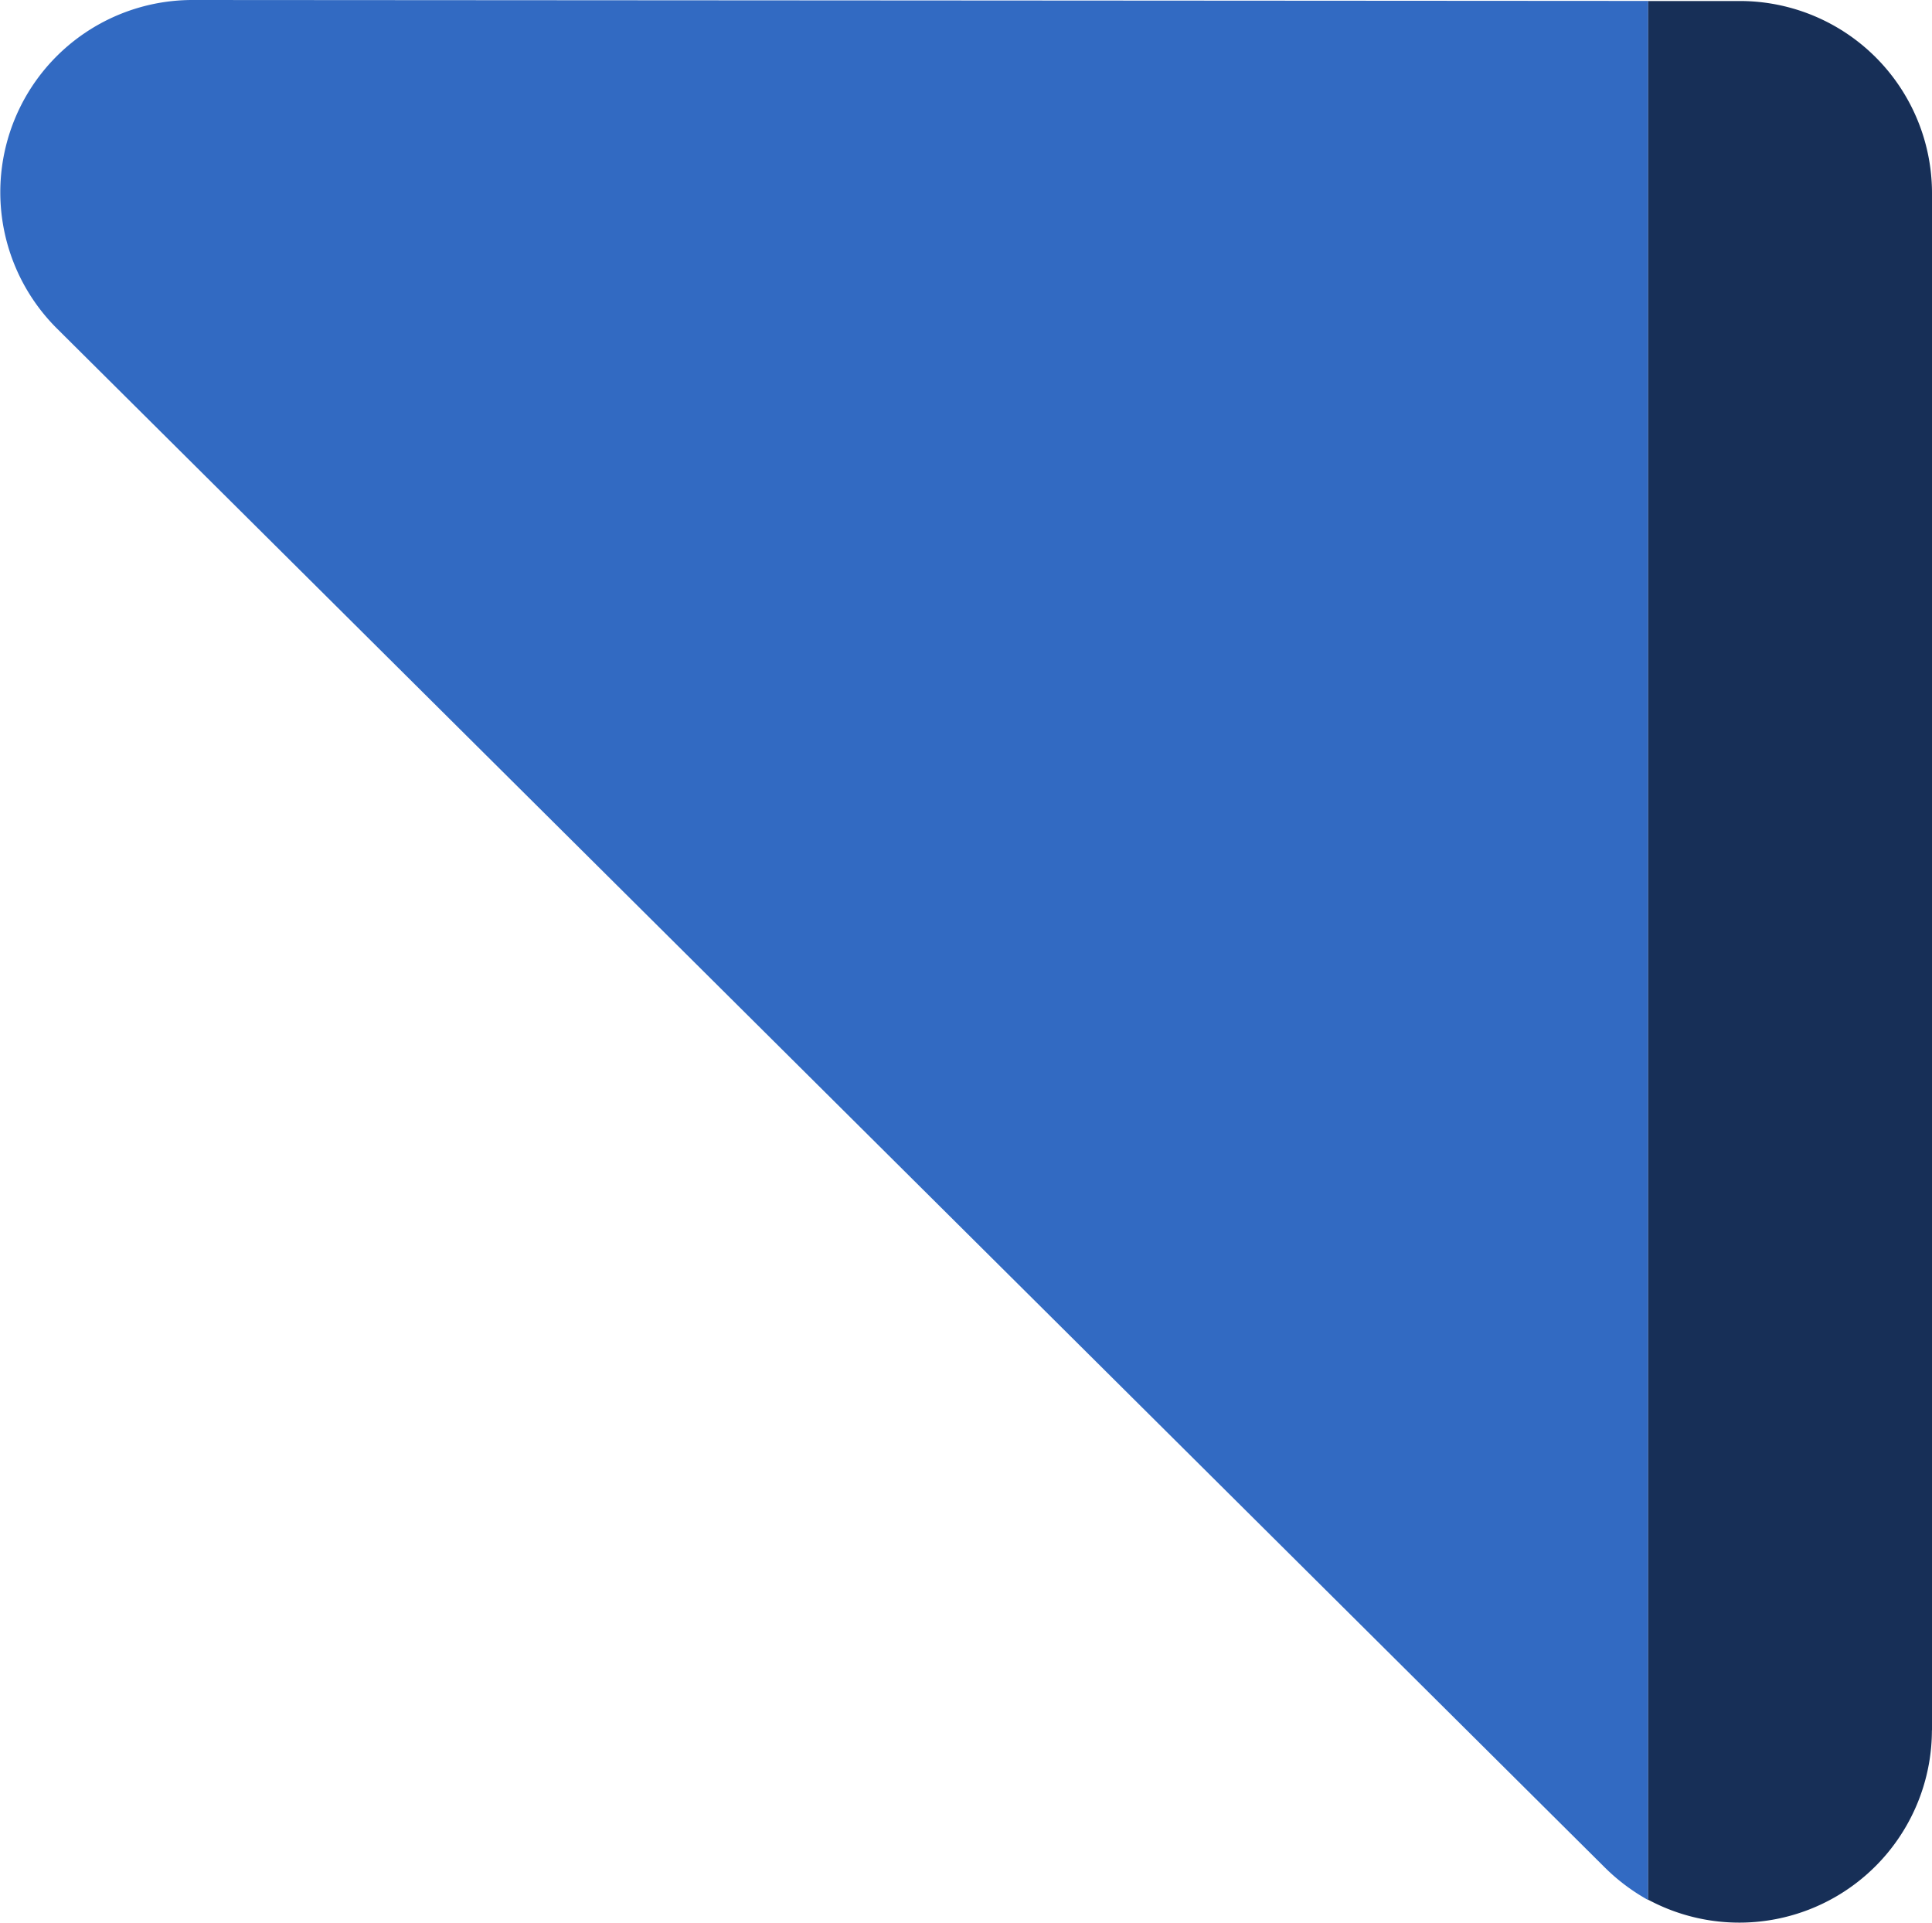
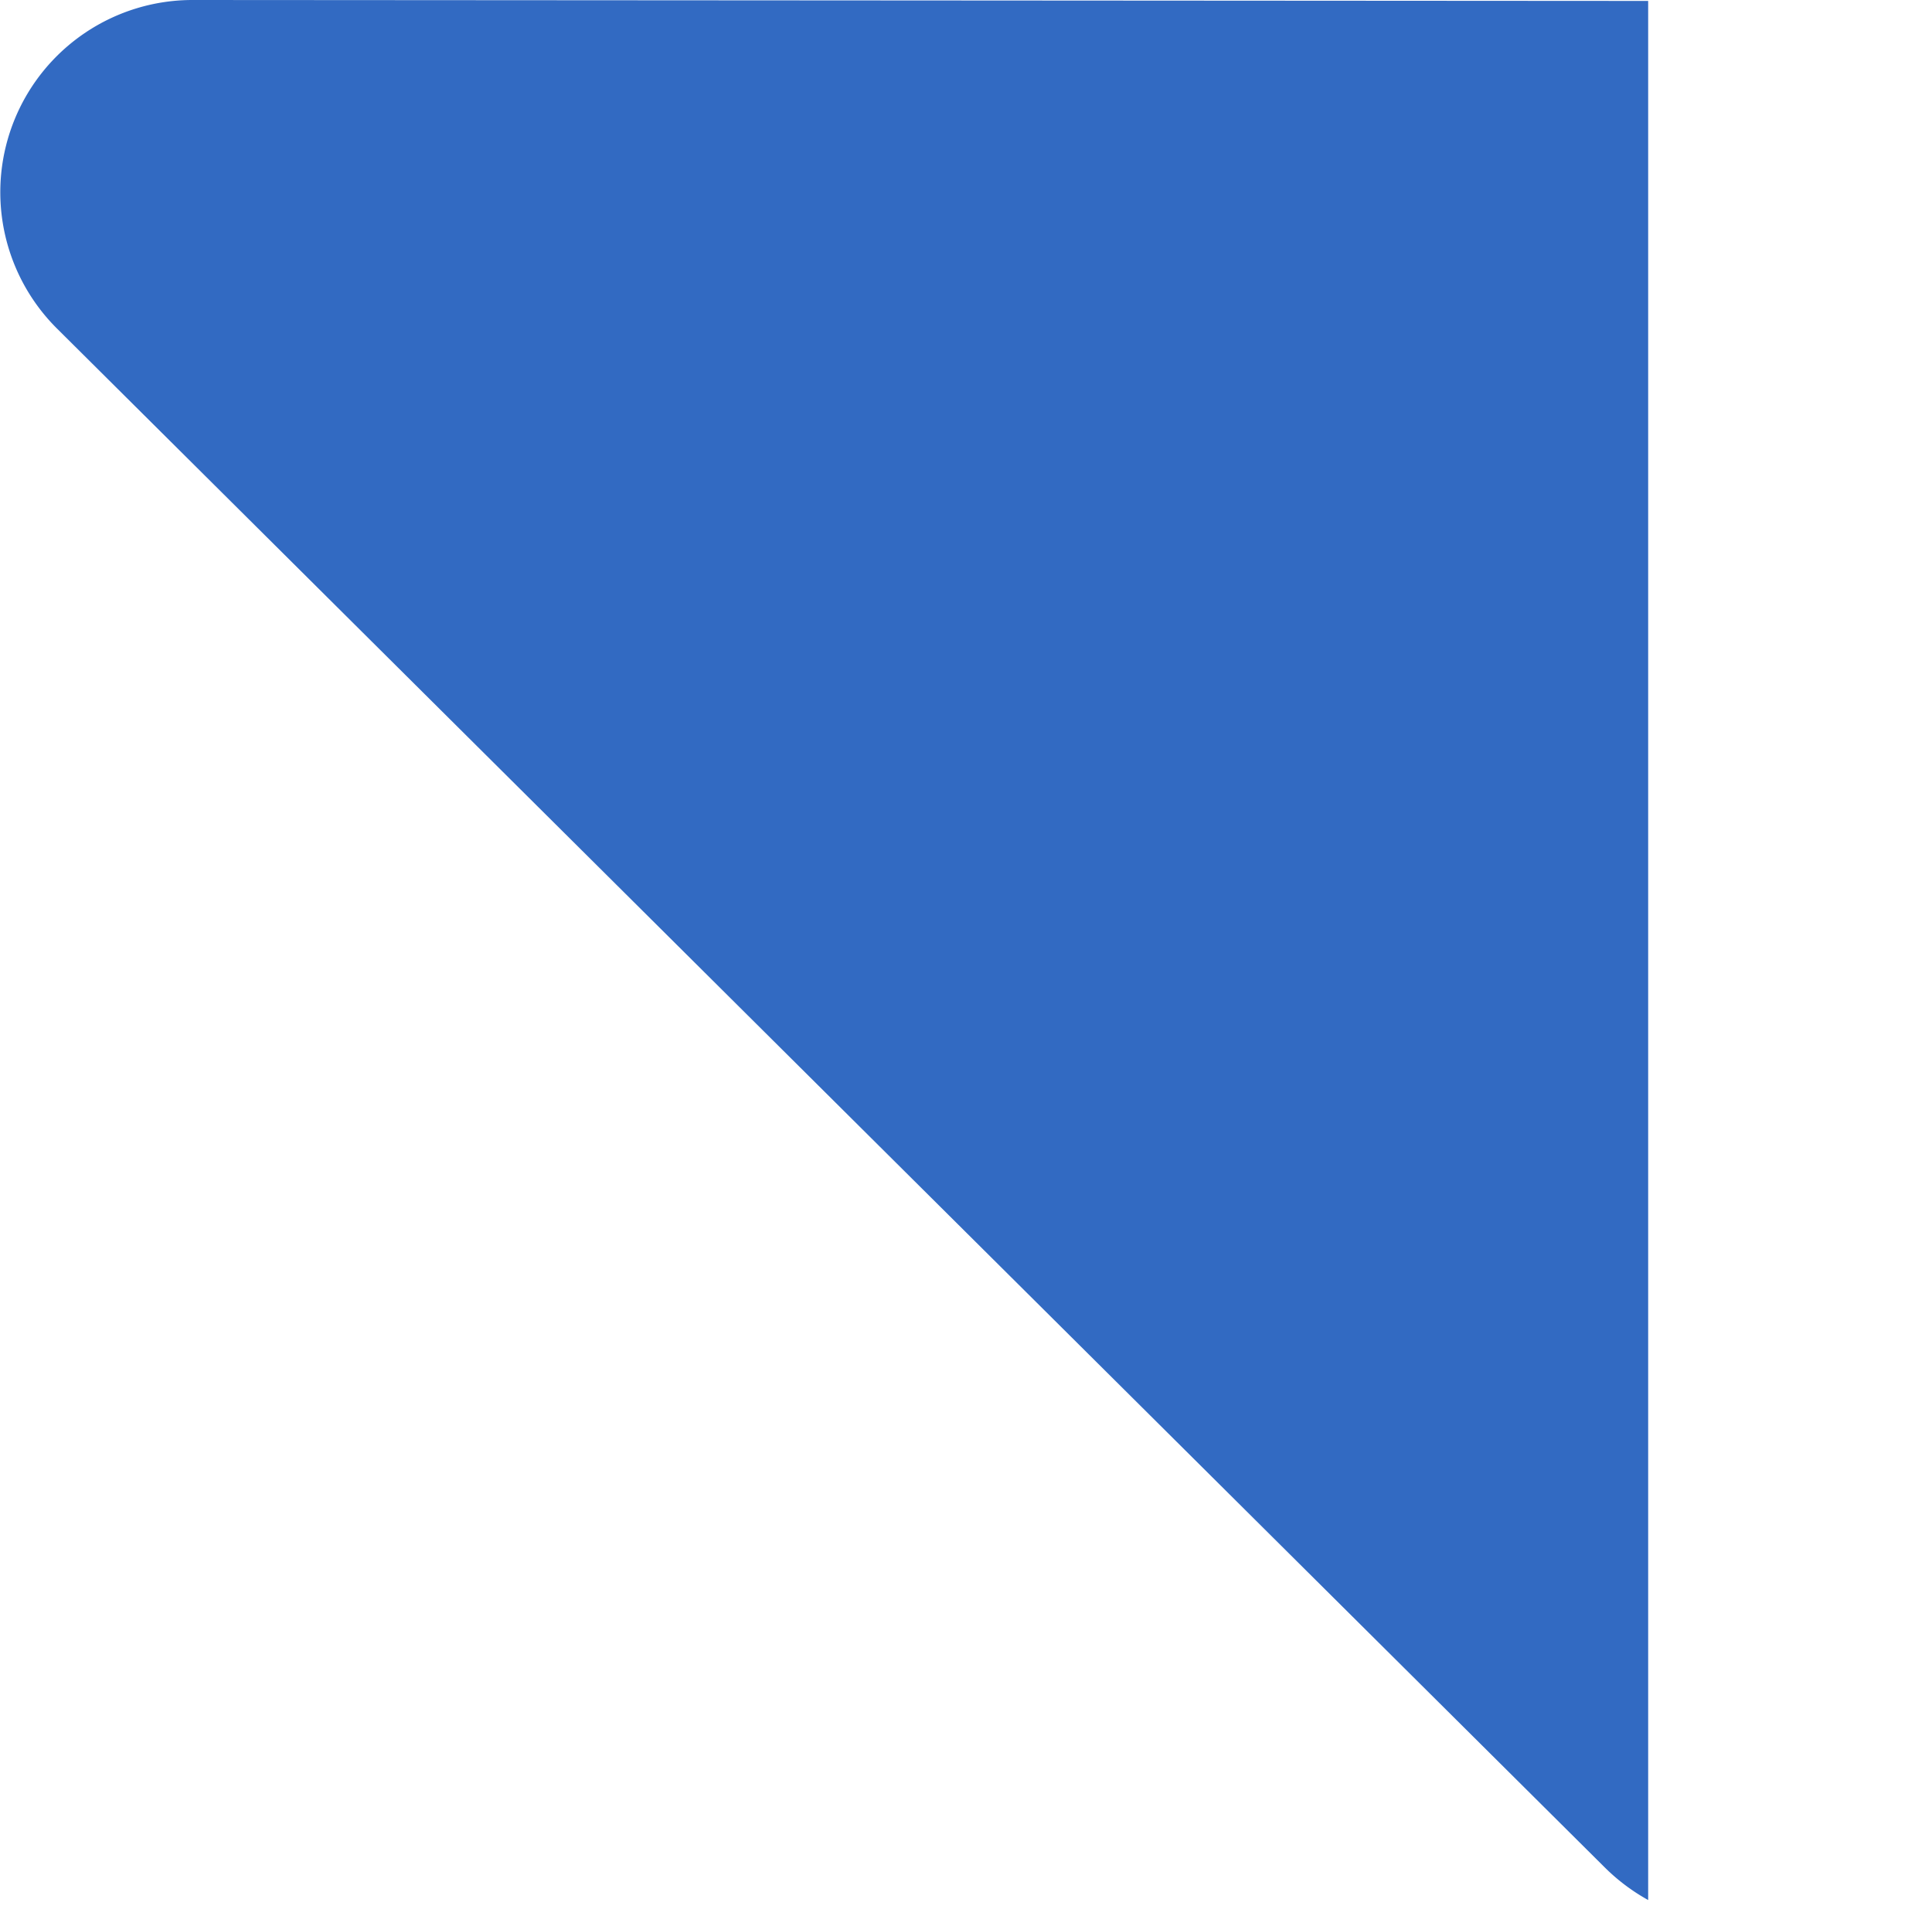
<svg xmlns="http://www.w3.org/2000/svg" width="22.898" height="22.79" viewBox="0 0 22.898 22.79">
  <g transform="translate(0)">
    <path d="M19.535,25.136V2.631L2.285,2.62A2.278,2.278,0,0,0,.677,6.514L19.014,24.743a2.339,2.339,0,0,0,.521.393" transform="translate(-0.001 -2.62)" fill="#326ac2" />
-     <path d="M188.764,20.512V2.3A2.278,2.278,0,0,0,186.488.017H185.4v22.5a2.283,2.283,0,0,0,3.363-2.009" transform="translate(-165.866 -0.005)" fill="#172f57" />
  </g>
</svg>